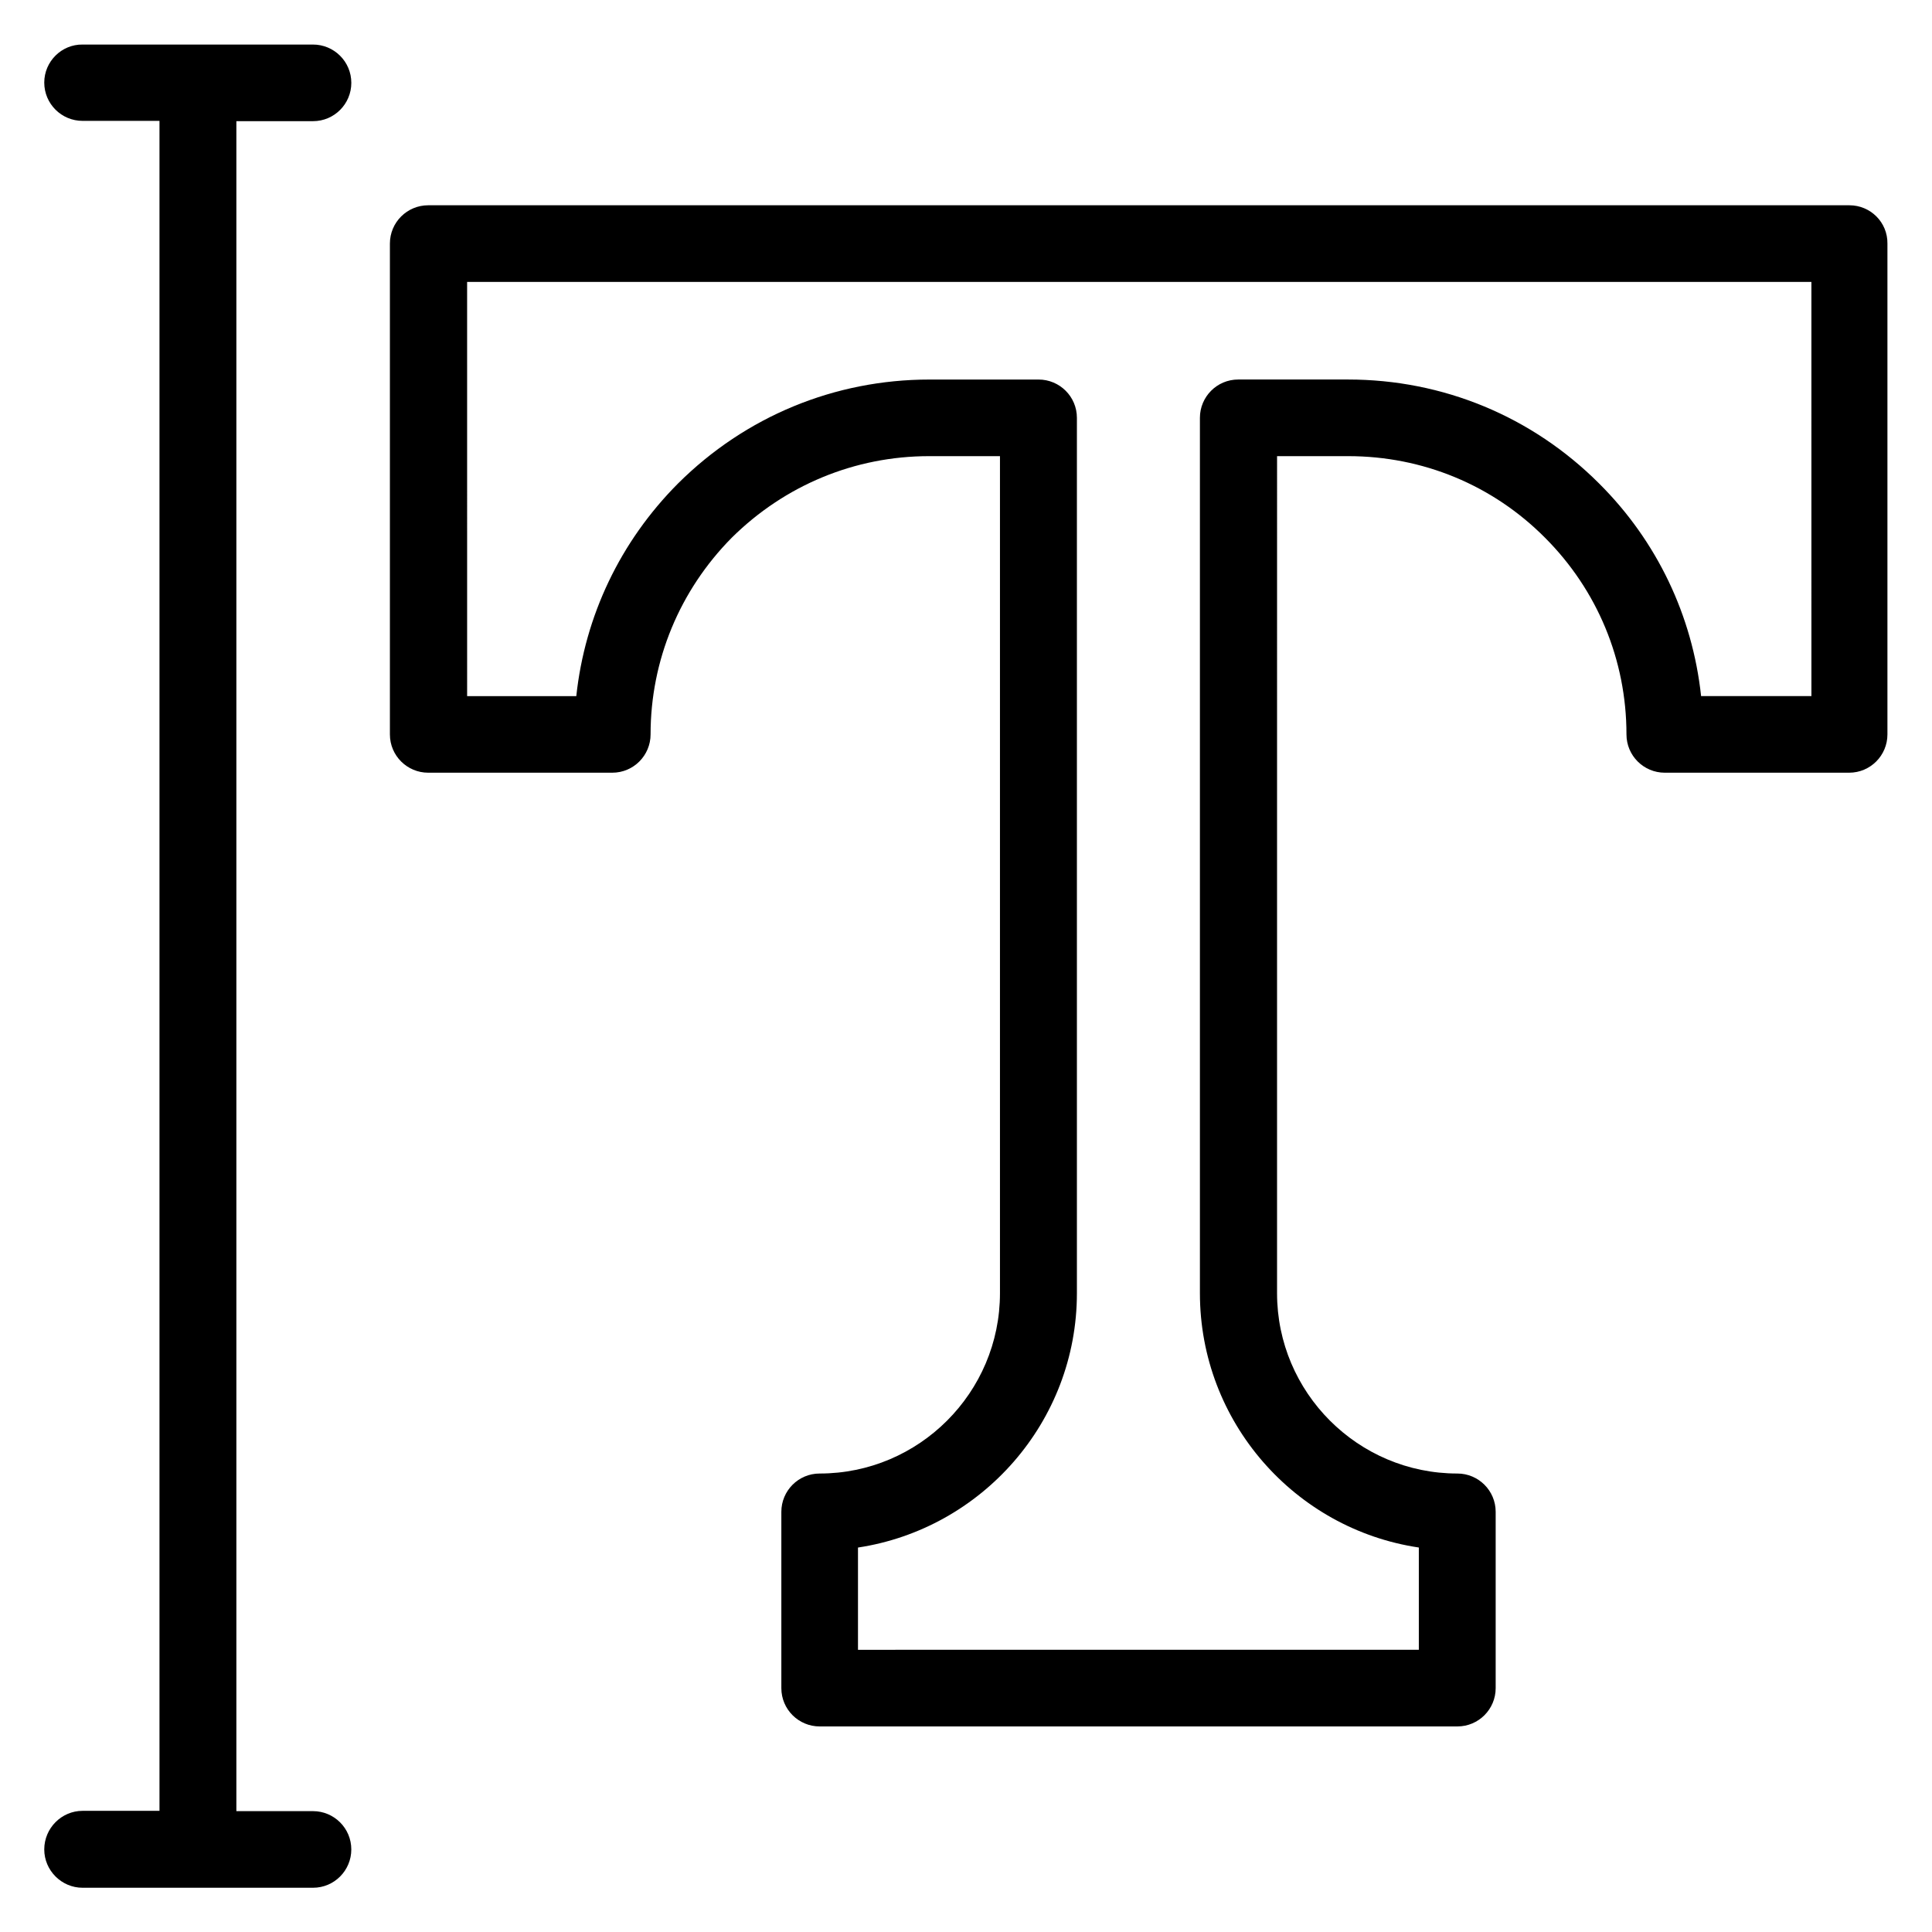
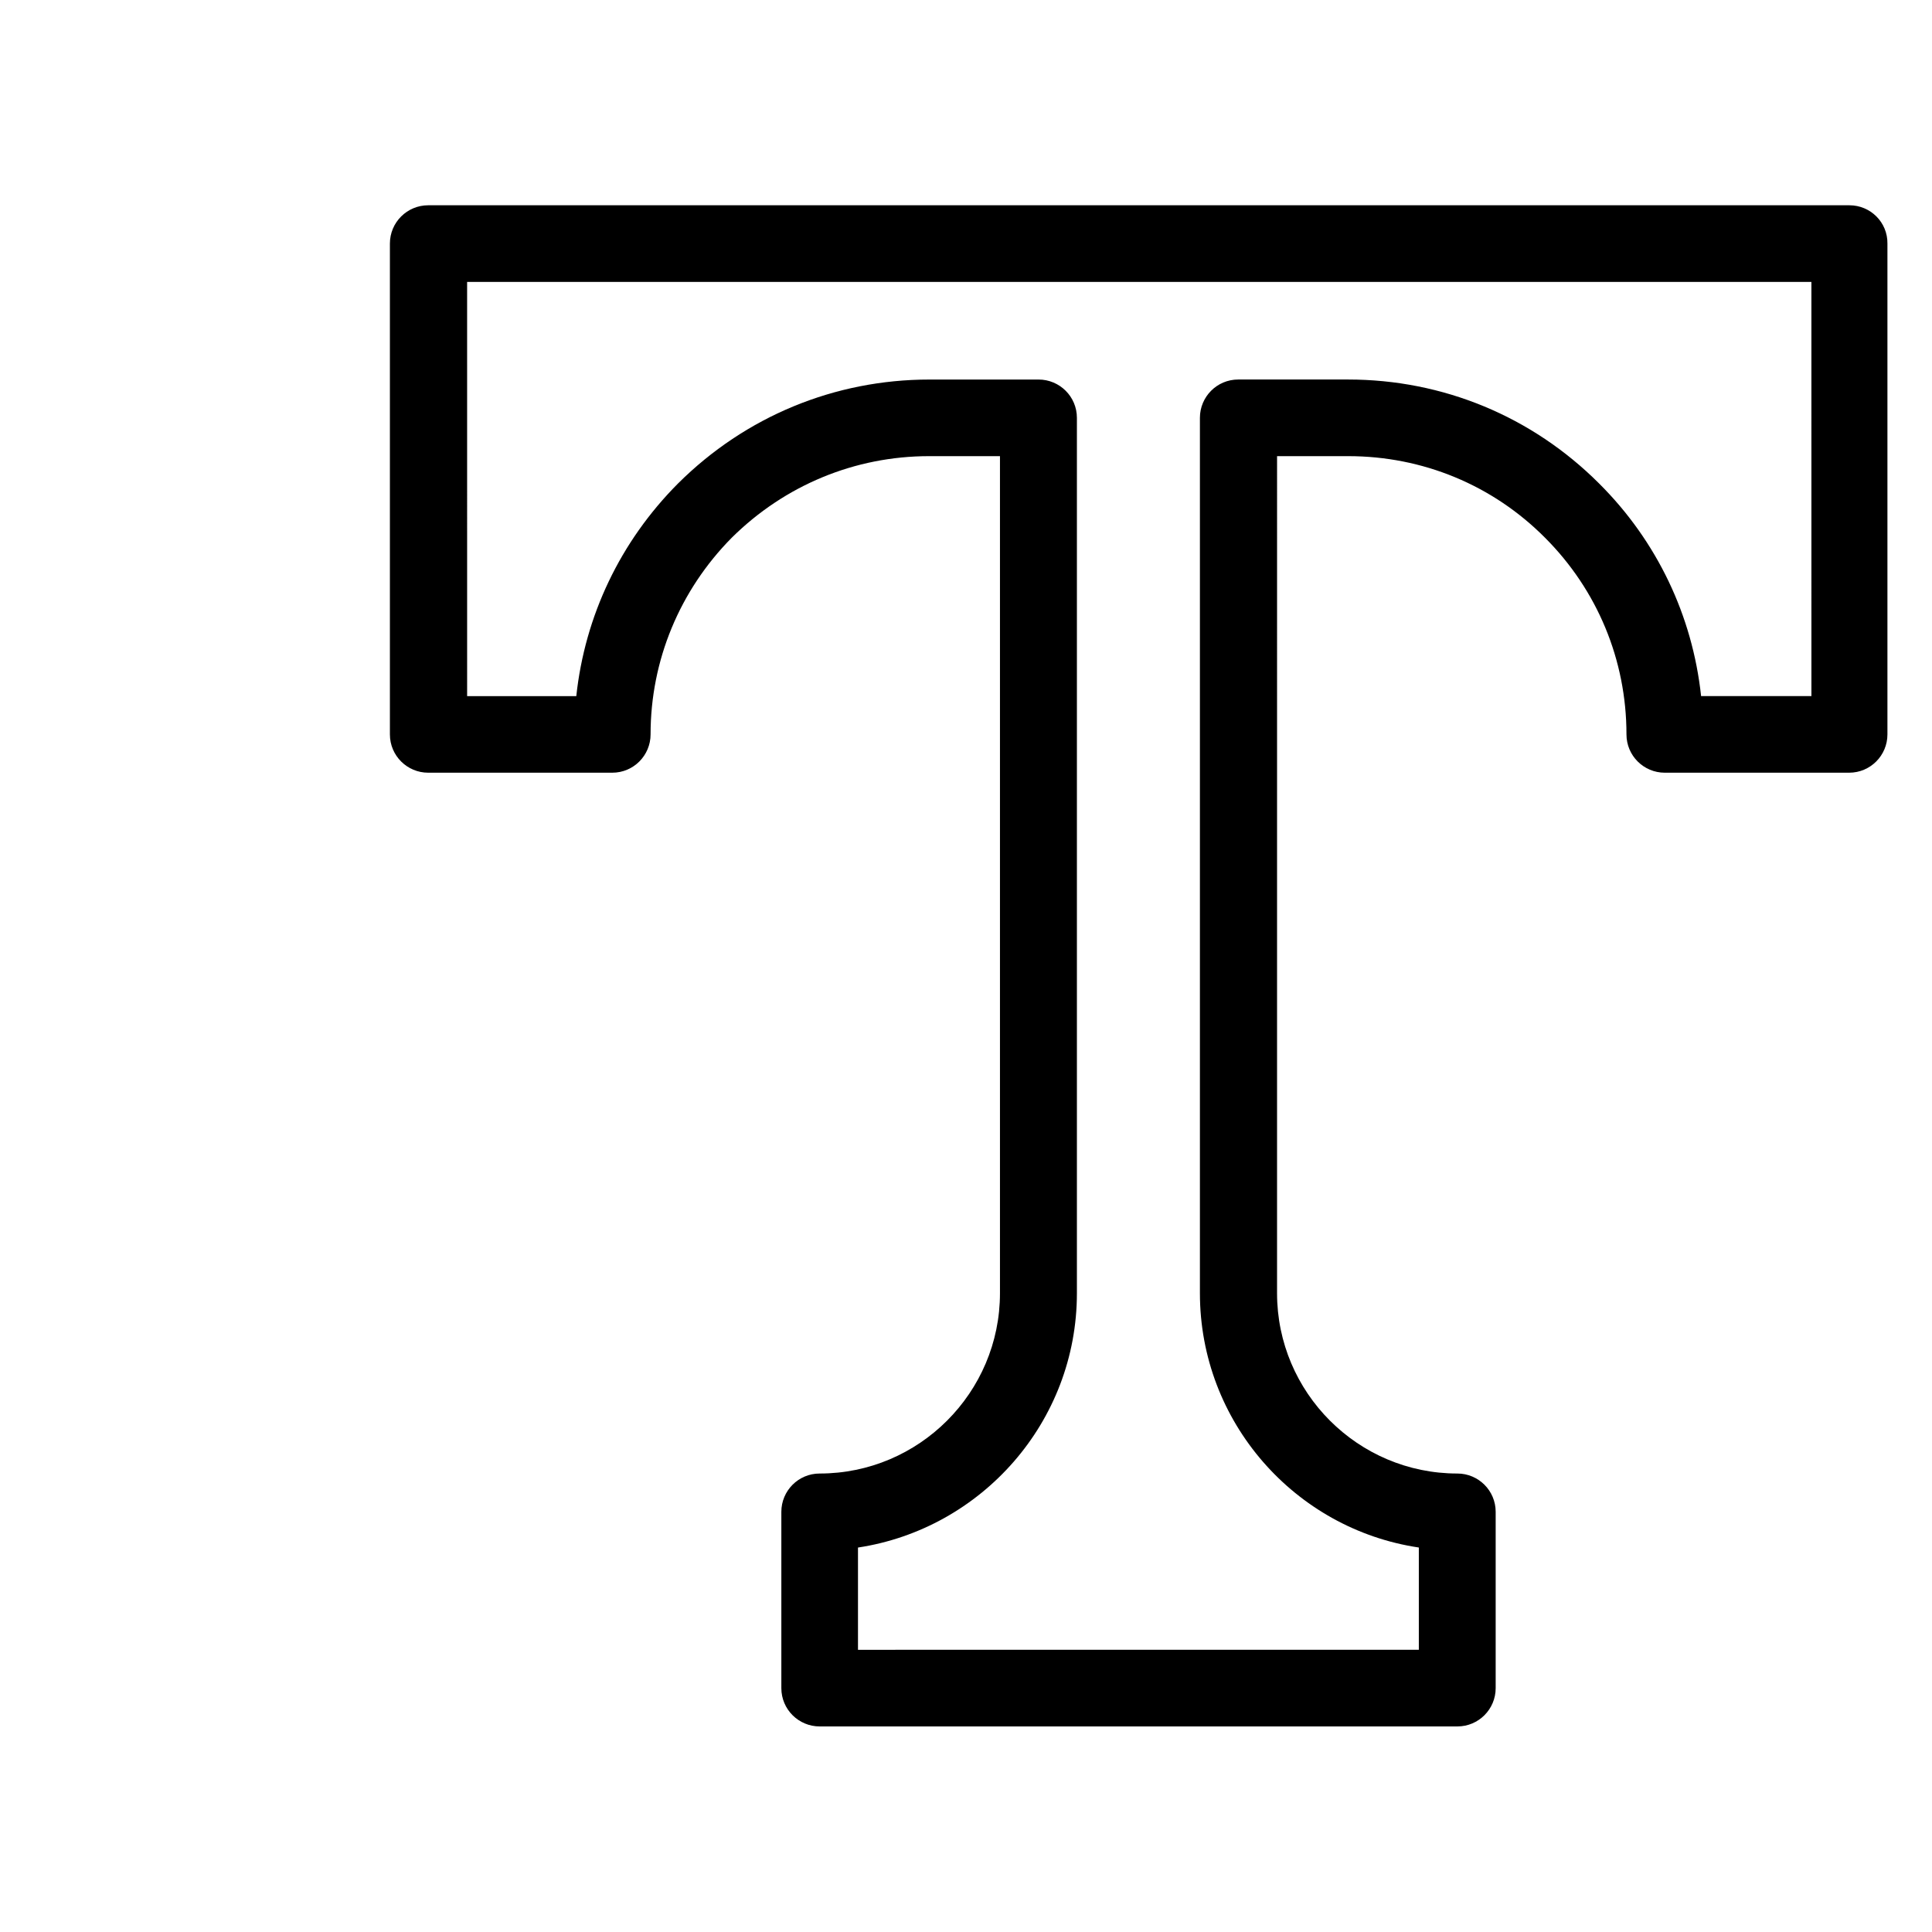
<svg xmlns="http://www.w3.org/2000/svg" fill="#000000" width="800px" height="800px" version="1.1" viewBox="144 144 512 512">
  <g>
    <path d="m634.12 198.4h-376.64c-5.57 0-10.152 4.504-10.152 10.152v130.07c0 5.648 4.582 10.152 10.152 10.152h48.777c5.648 0 10.152-4.582 10.152-10.152 0-19.617 7.711-38.168 21.527-52.137 14.047-13.895 32.594-21.602 52.289-21.602h18.777v221.83c0 26.336-21.449 47.785-47.785 47.785-5.648 0-10.152 4.582-10.152 10.152v46.719c0 5.648 4.582 10.152 10.152 10.152h169c5.648 0 10.152-4.582 10.152-10.152v-46.719c0-5.648-4.582-10.152-10.152-10.152-26.336 0-47.785-21.449-47.785-47.785l0.004-221.83h18.855c19.695 0 38.242 7.633 52.137 21.602 13.895 13.895 21.602 32.441 21.602 52.137 0 5.648 4.582 10.152 10.152 10.152h48.855c5.648 0 10.152-4.582 10.152-10.152v-130.07c0.074-5.648-4.504-10.152-10.078-10.152zm-10.23 130.07h-29.082c-2.289-21.297-11.68-41.066-27.023-56.336-17.785-17.785-41.375-27.559-66.562-27.559h-29.082c-5.648 0-10.152 4.582-10.152 10.152v231.98c0 34.121 25.191 62.52 58.016 67.402v27.098l-148.63 0.008v-27.098c32.746-4.961 58.016-33.281 58.016-67.402v-231.98c0-5.648-4.582-10.152-10.152-10.152h-28.93c-25.113 0-48.777 9.77-66.641 27.559-15.344 15.418-24.656 35.113-26.945 56.336h-28.93l-0.004-109.77h356.25l0.004 109.77z" />
-     <path d="m226.95 176.11c5.648 0 10.152-4.582 10.152-10.152 0-5.648-4.582-10.152-10.152-10.152h-61.066c-5.574-0.078-10.156 4.504-10.156 10.074 0 5.648 4.582 10.152 10.152 10.152h20.383v447.86h-20.383c-5.57 0-10.152 4.582-10.152 10.23 0 5.574 4.582 10.152 10.152 10.152h61.066c5.648 0 10.152-4.582 10.152-10.152 0-5.648-4.582-10.152-10.152-10.152h-20.305v-447.86z" />
  </g>
</svg>